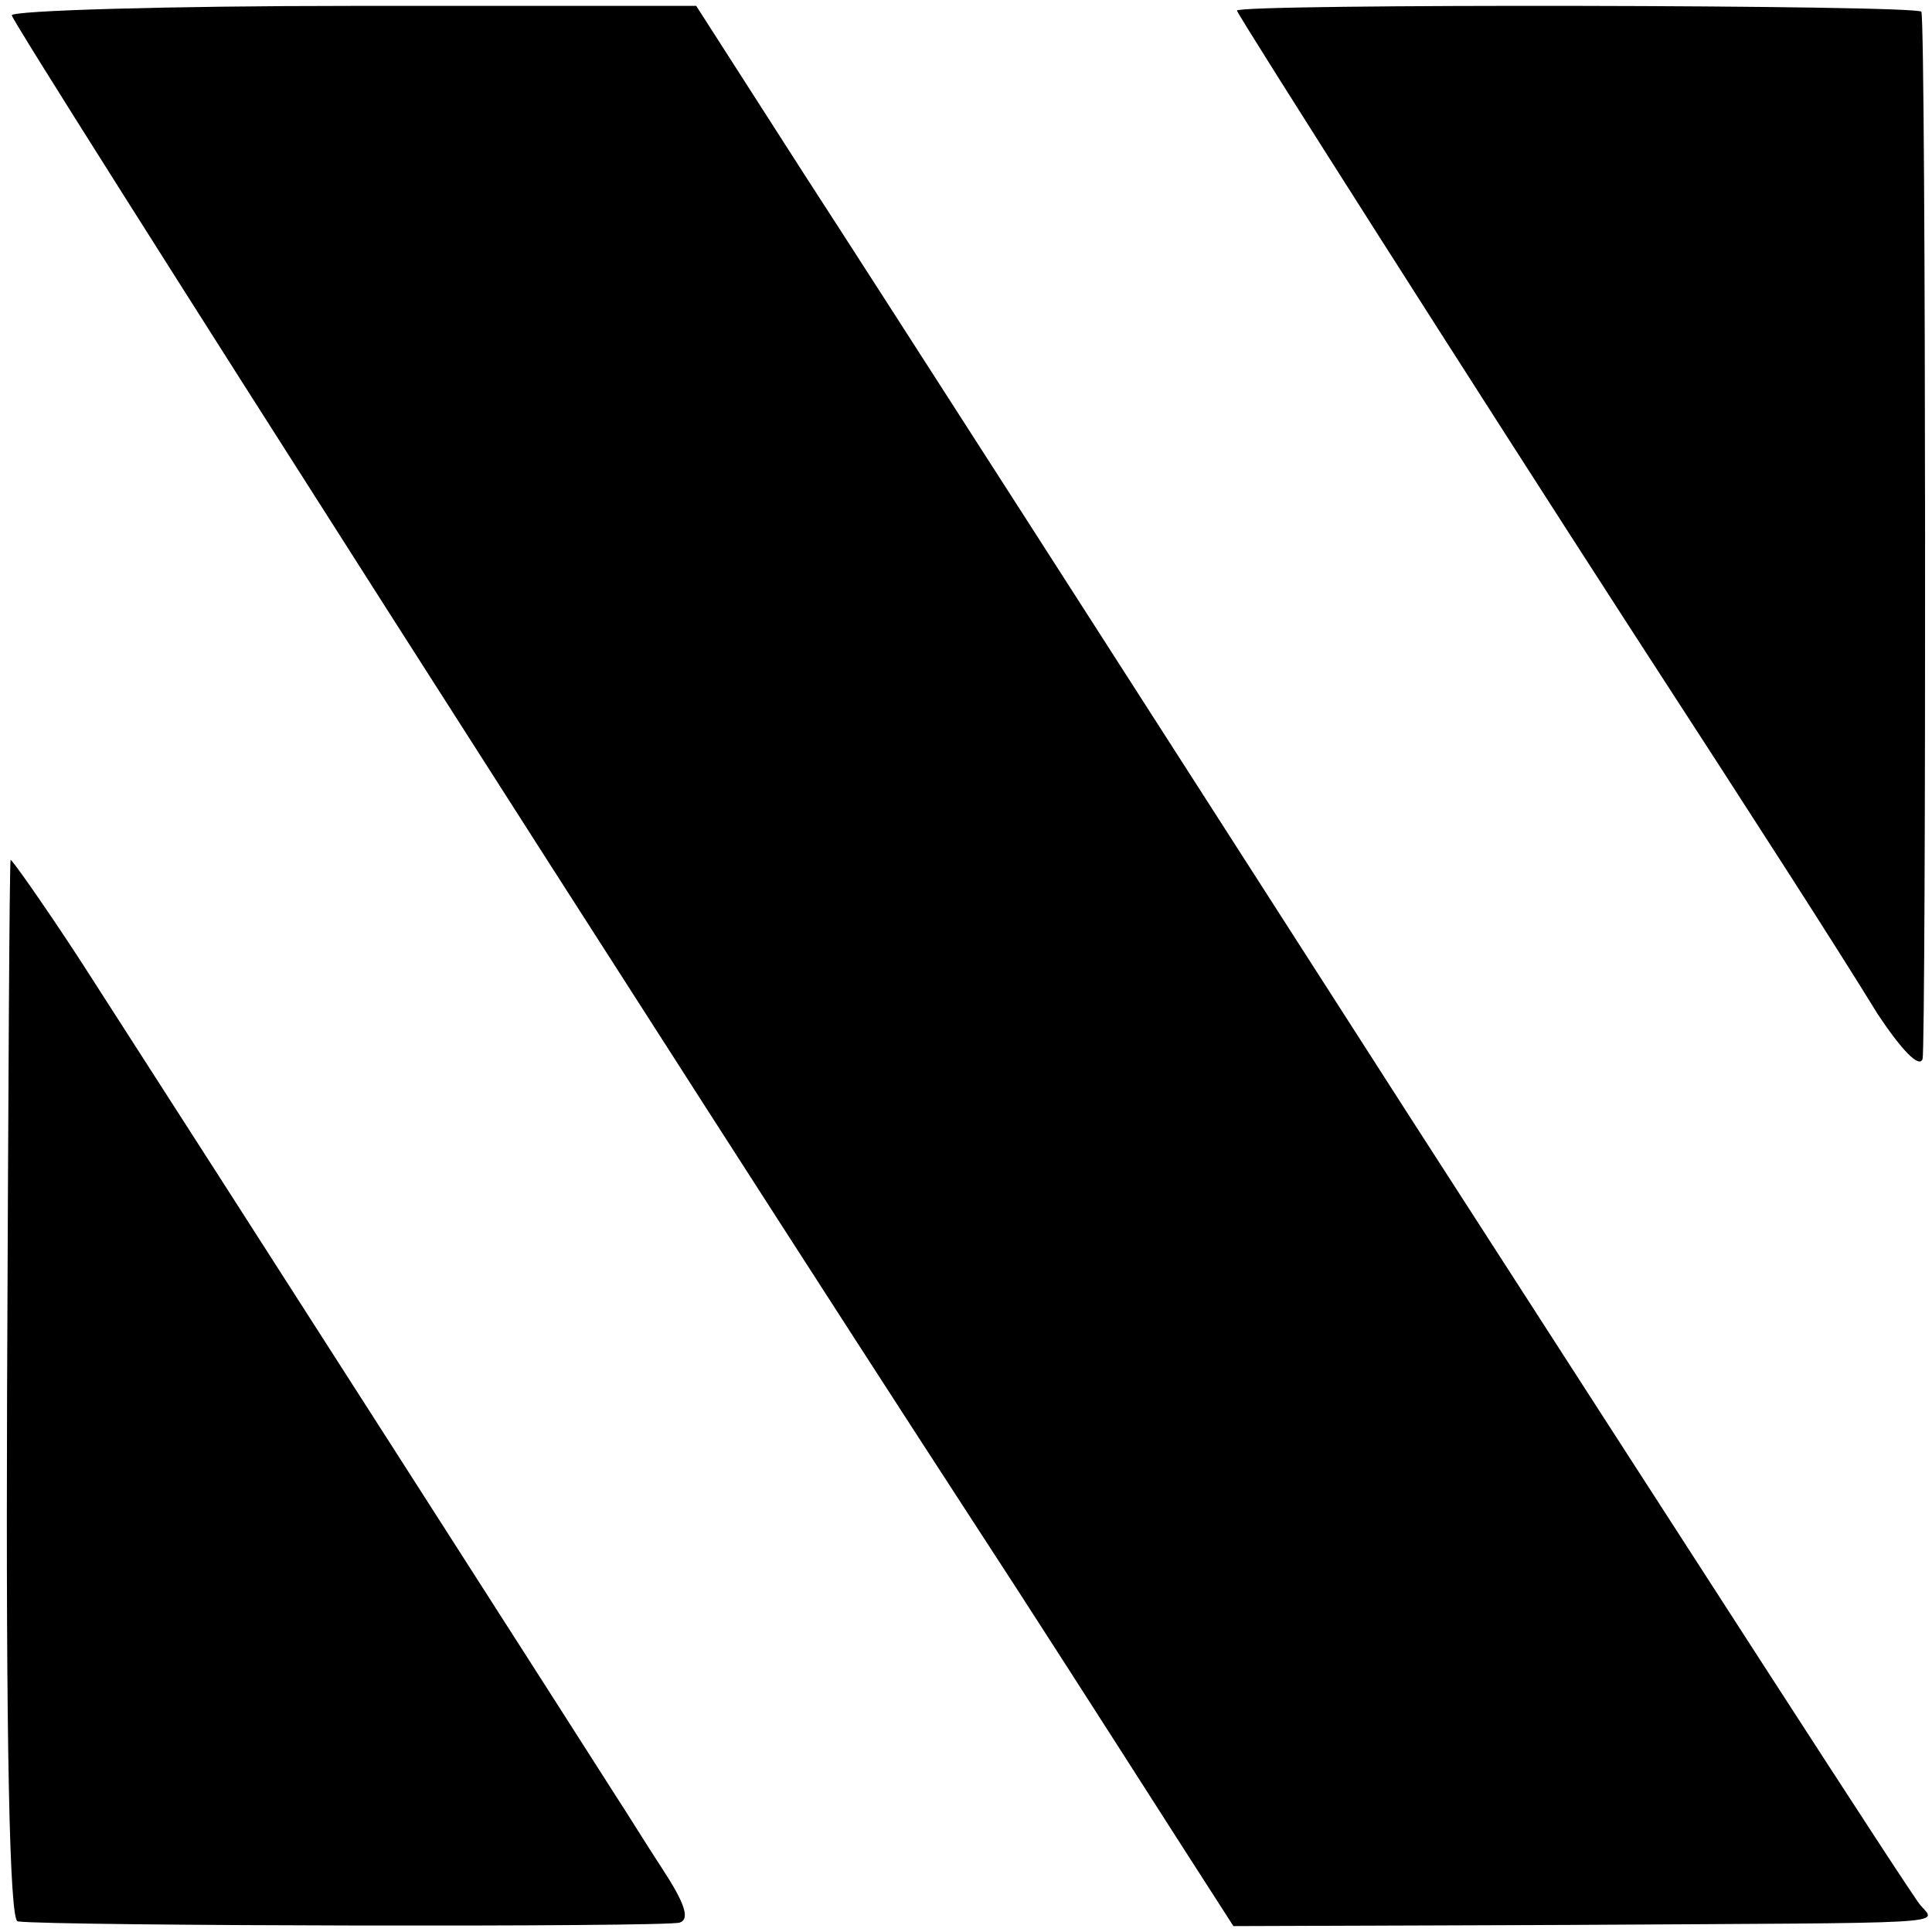
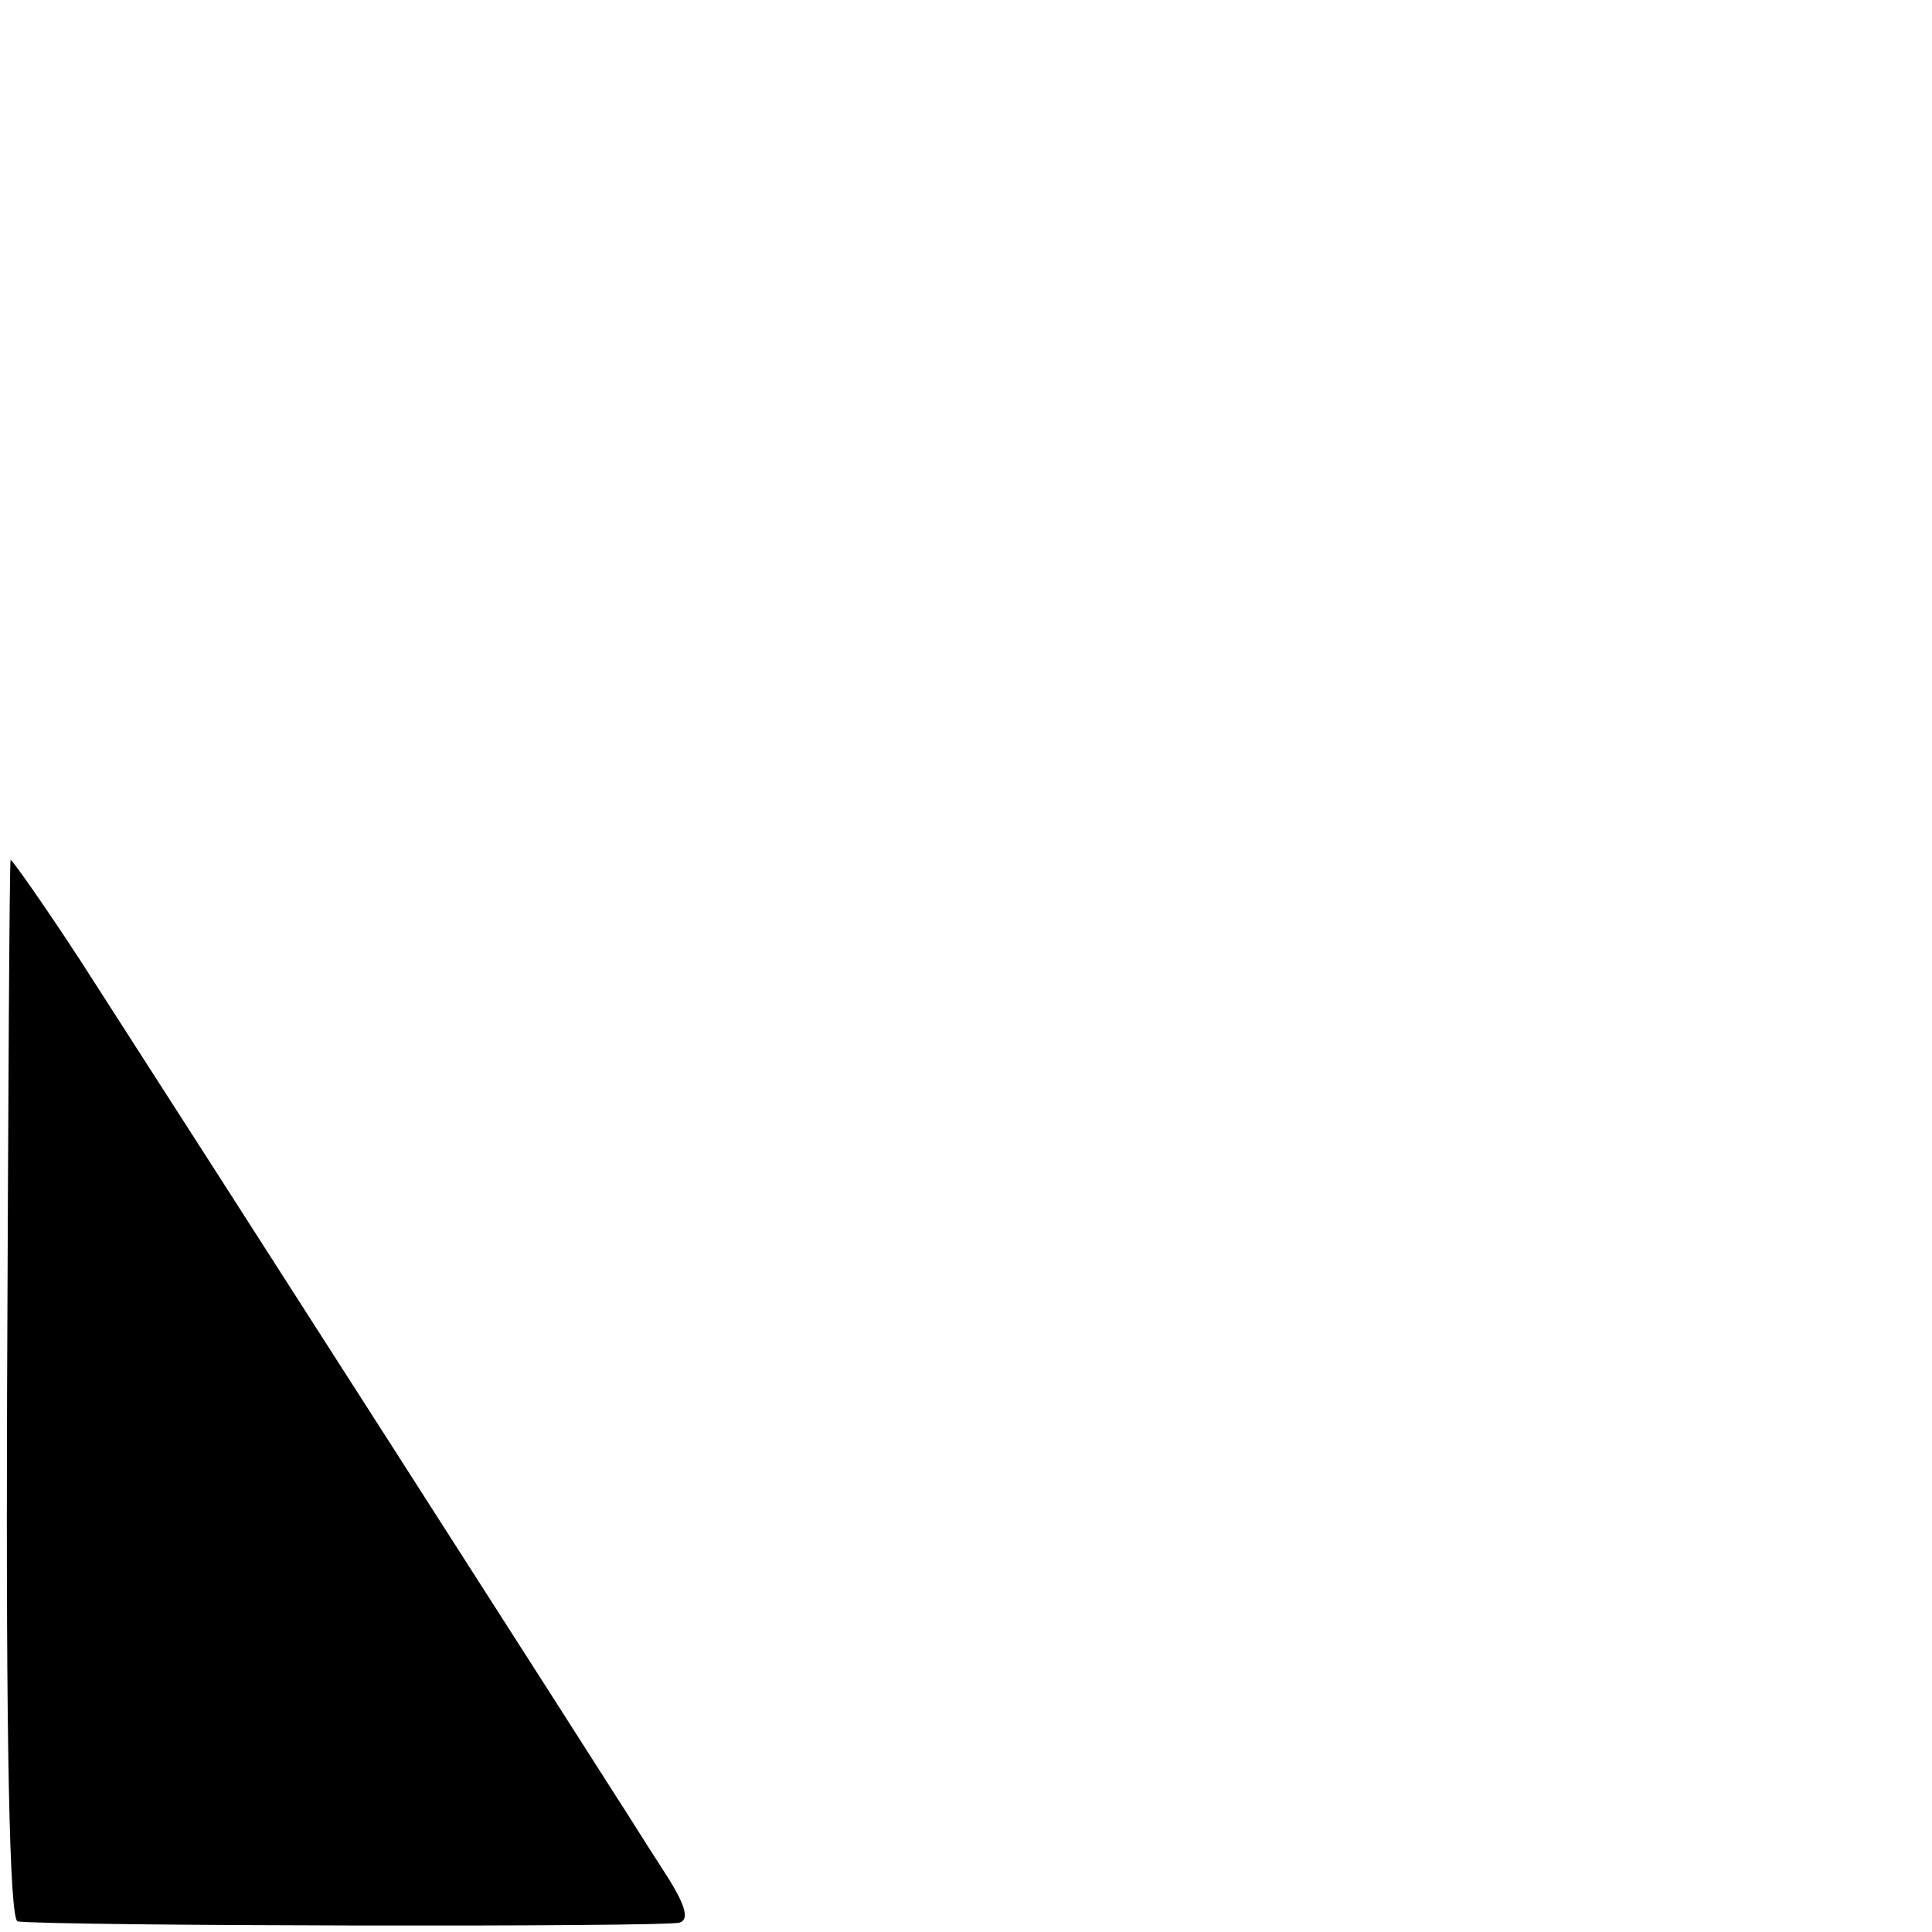
<svg xmlns="http://www.w3.org/2000/svg" version="1.0" width="164pt" height="164pt" viewBox="0 0 164 164" preserveAspectRatio="xMidYMid meet">
  <g transform="translate(0,164) scale(0.1,-0.1)" fill="#000000" stroke="none">
-     <path d="M10 1627 c0 -7 582 -919 815 -1277 49 -75 113 -175 177 -275 l45 -70 284 1 c335 2 313 0 299 17 -6 6 -200 307 -432 667 -231 360 -462 720 -514 800 l-93 145 -291 0 c-159 0 -290 -4 -290 -8z" />
-     <path d="M1050 1631 c0 -3 205 -325 335 -526 111 -171 174 -269 209 -326 20 -30 35 -46 38 -38 3 12 3 874 -1 889 -1 6 -581 7 -581 1z" />
    <path d="M9 910 c-1 -3 -2 -206 -3 -453 -1 -293 2 -447 9 -448 29 -4 552 -5 562 -1 9 3 4 17 -15 46 -15 23 -31 49 -37 58 -10 16 -343 536 -457 713 -32 49 -59 87 -59 85z" />
  </g>
</svg>